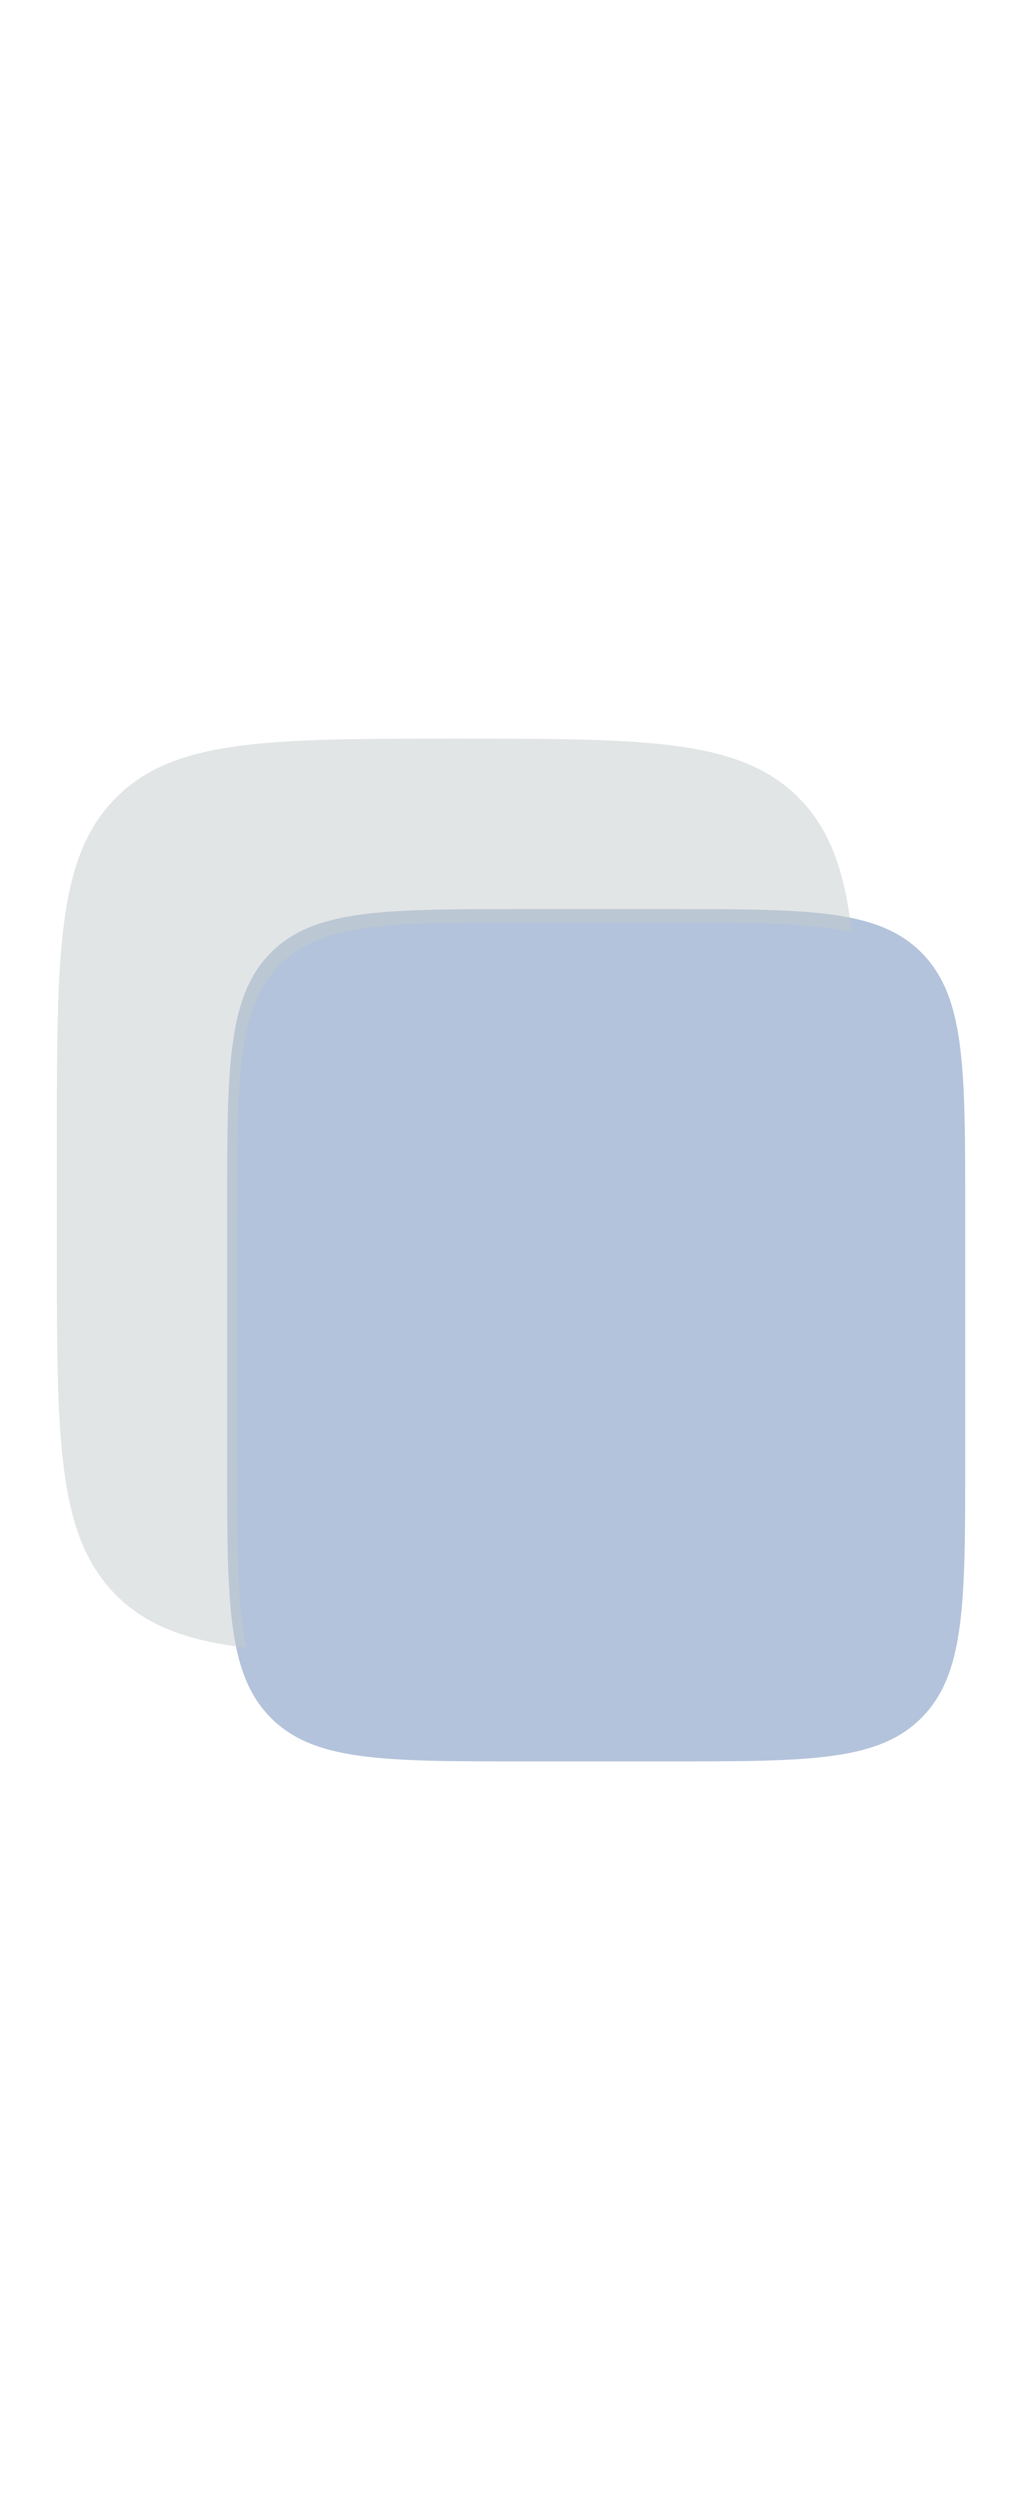
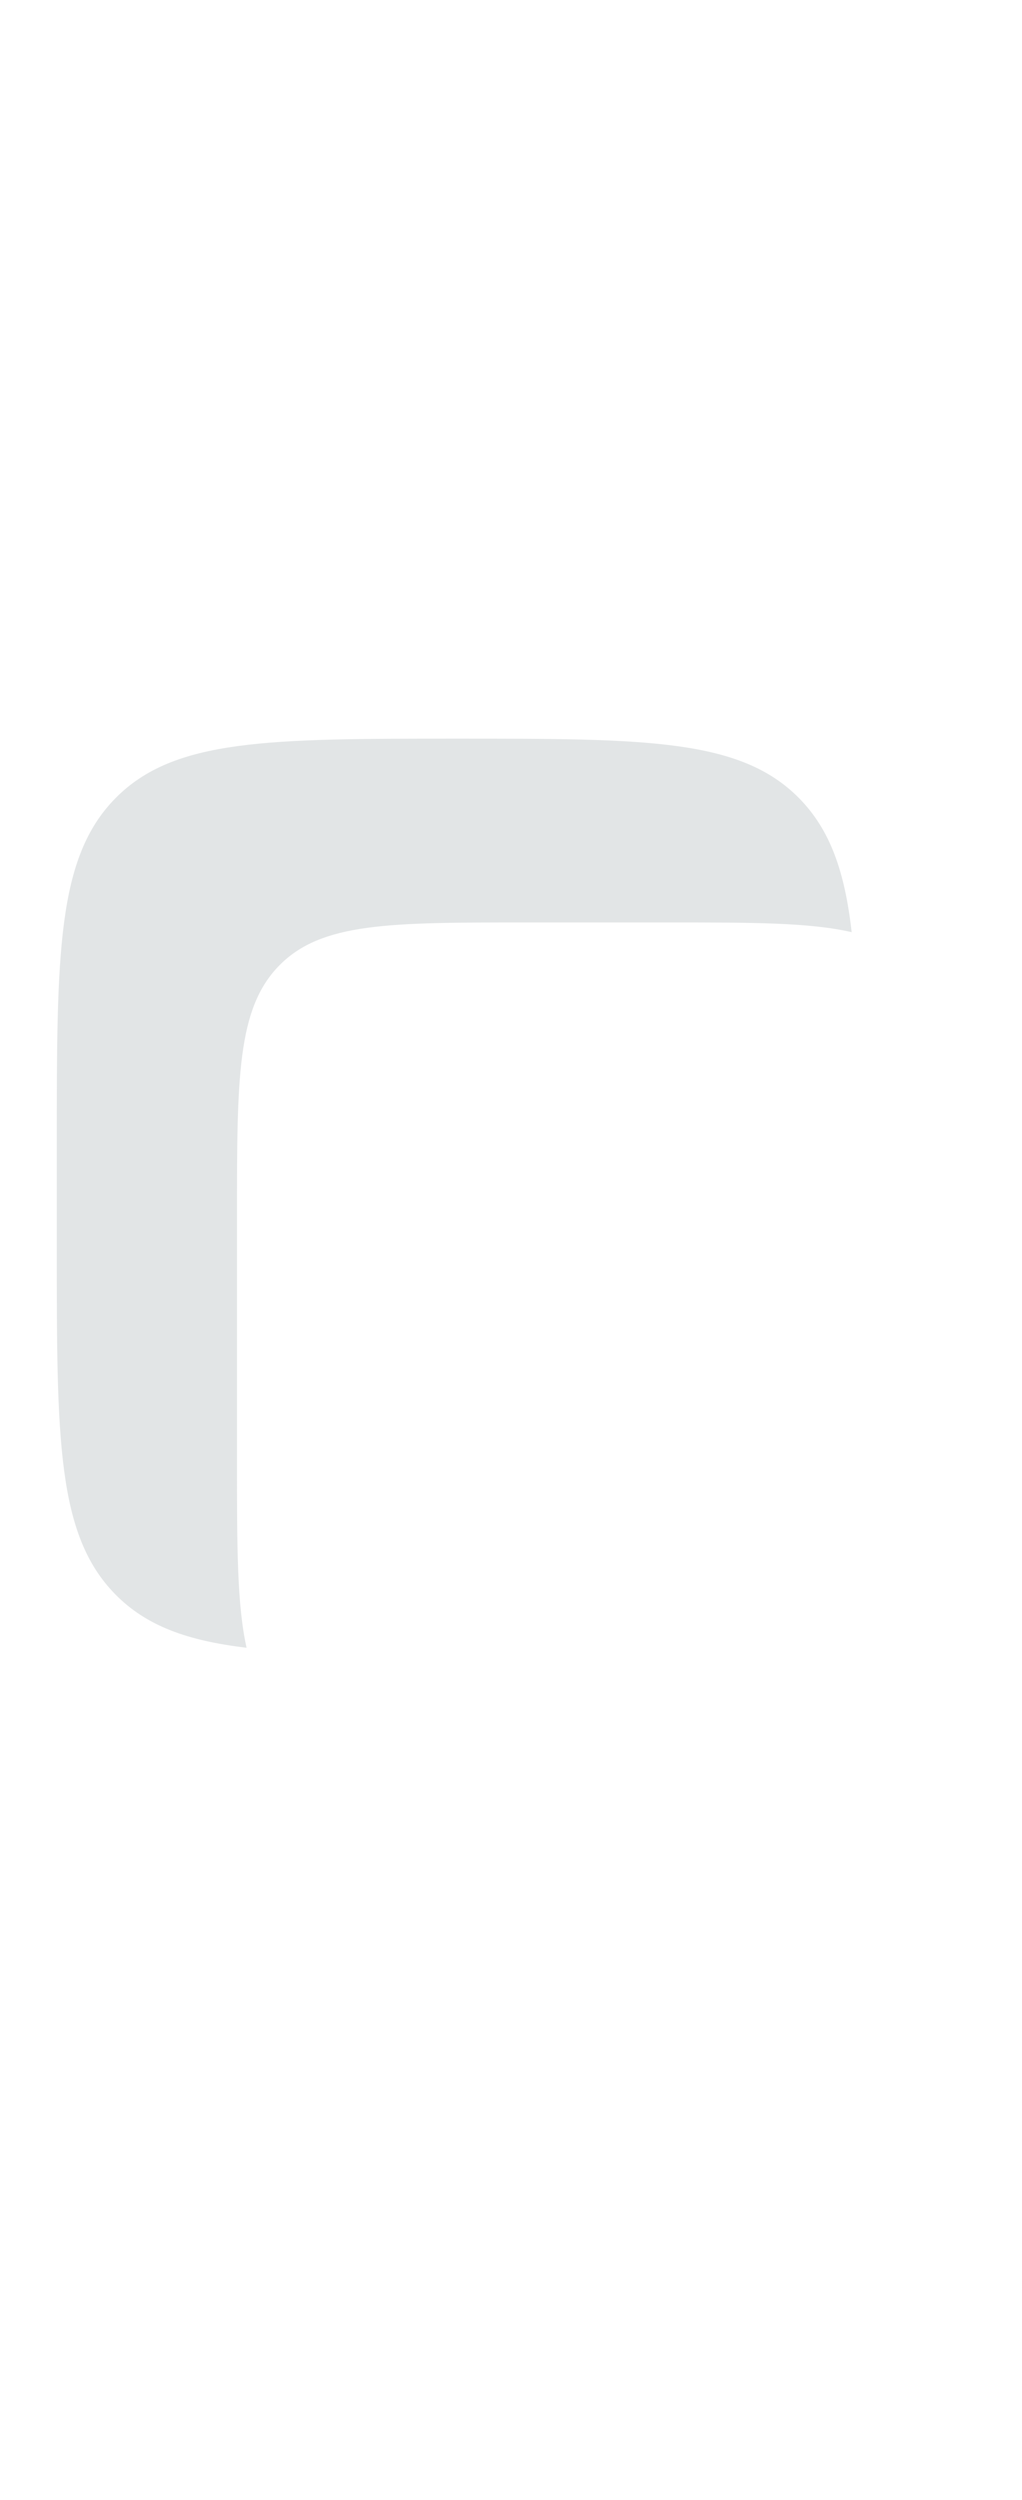
<svg xmlns="http://www.w3.org/2000/svg" width="18" height="44" viewBox="0 0 18 44" fill="none">
-   <path d="M4 21.294C4 18.798 4 17.551 4.762 16.775C5.523 16 6.749 16 9.2 16H11.8C14.251 16 15.477 16 16.238 16.775C17 17.551 17 18.798 17 21.294V25.706C17 28.202 17 29.449 16.238 30.225C15.477 31 14.251 31 11.8 31H9.2C6.749 31 5.523 31 4.762 30.225C4 29.449 4 28.202 4 25.706V21.294Z" fill="#B3C3DB" />
  <path opacity="0.5" d="M2.033 14.049C1 15.097 1 16.785 1 20.16V21.951C1 25.326 1 27.014 2.033 28.062C2.578 28.615 3.297 28.876 4.343 29C4.174 28.247 4.174 27.213 4.174 25.725V21.411C4.174 18.971 4.174 17.751 4.918 16.993C5.661 16.235 6.859 16.235 9.253 16.235H11.792C13.249 16.235 14.262 16.235 15 16.406C14.879 15.337 14.621 14.604 14.075 14.049C13.042 13 11.379 13 8.054 13C4.729 13 3.066 13 2.033 14.049Z" fill="#C7CCCF" />
</svg>